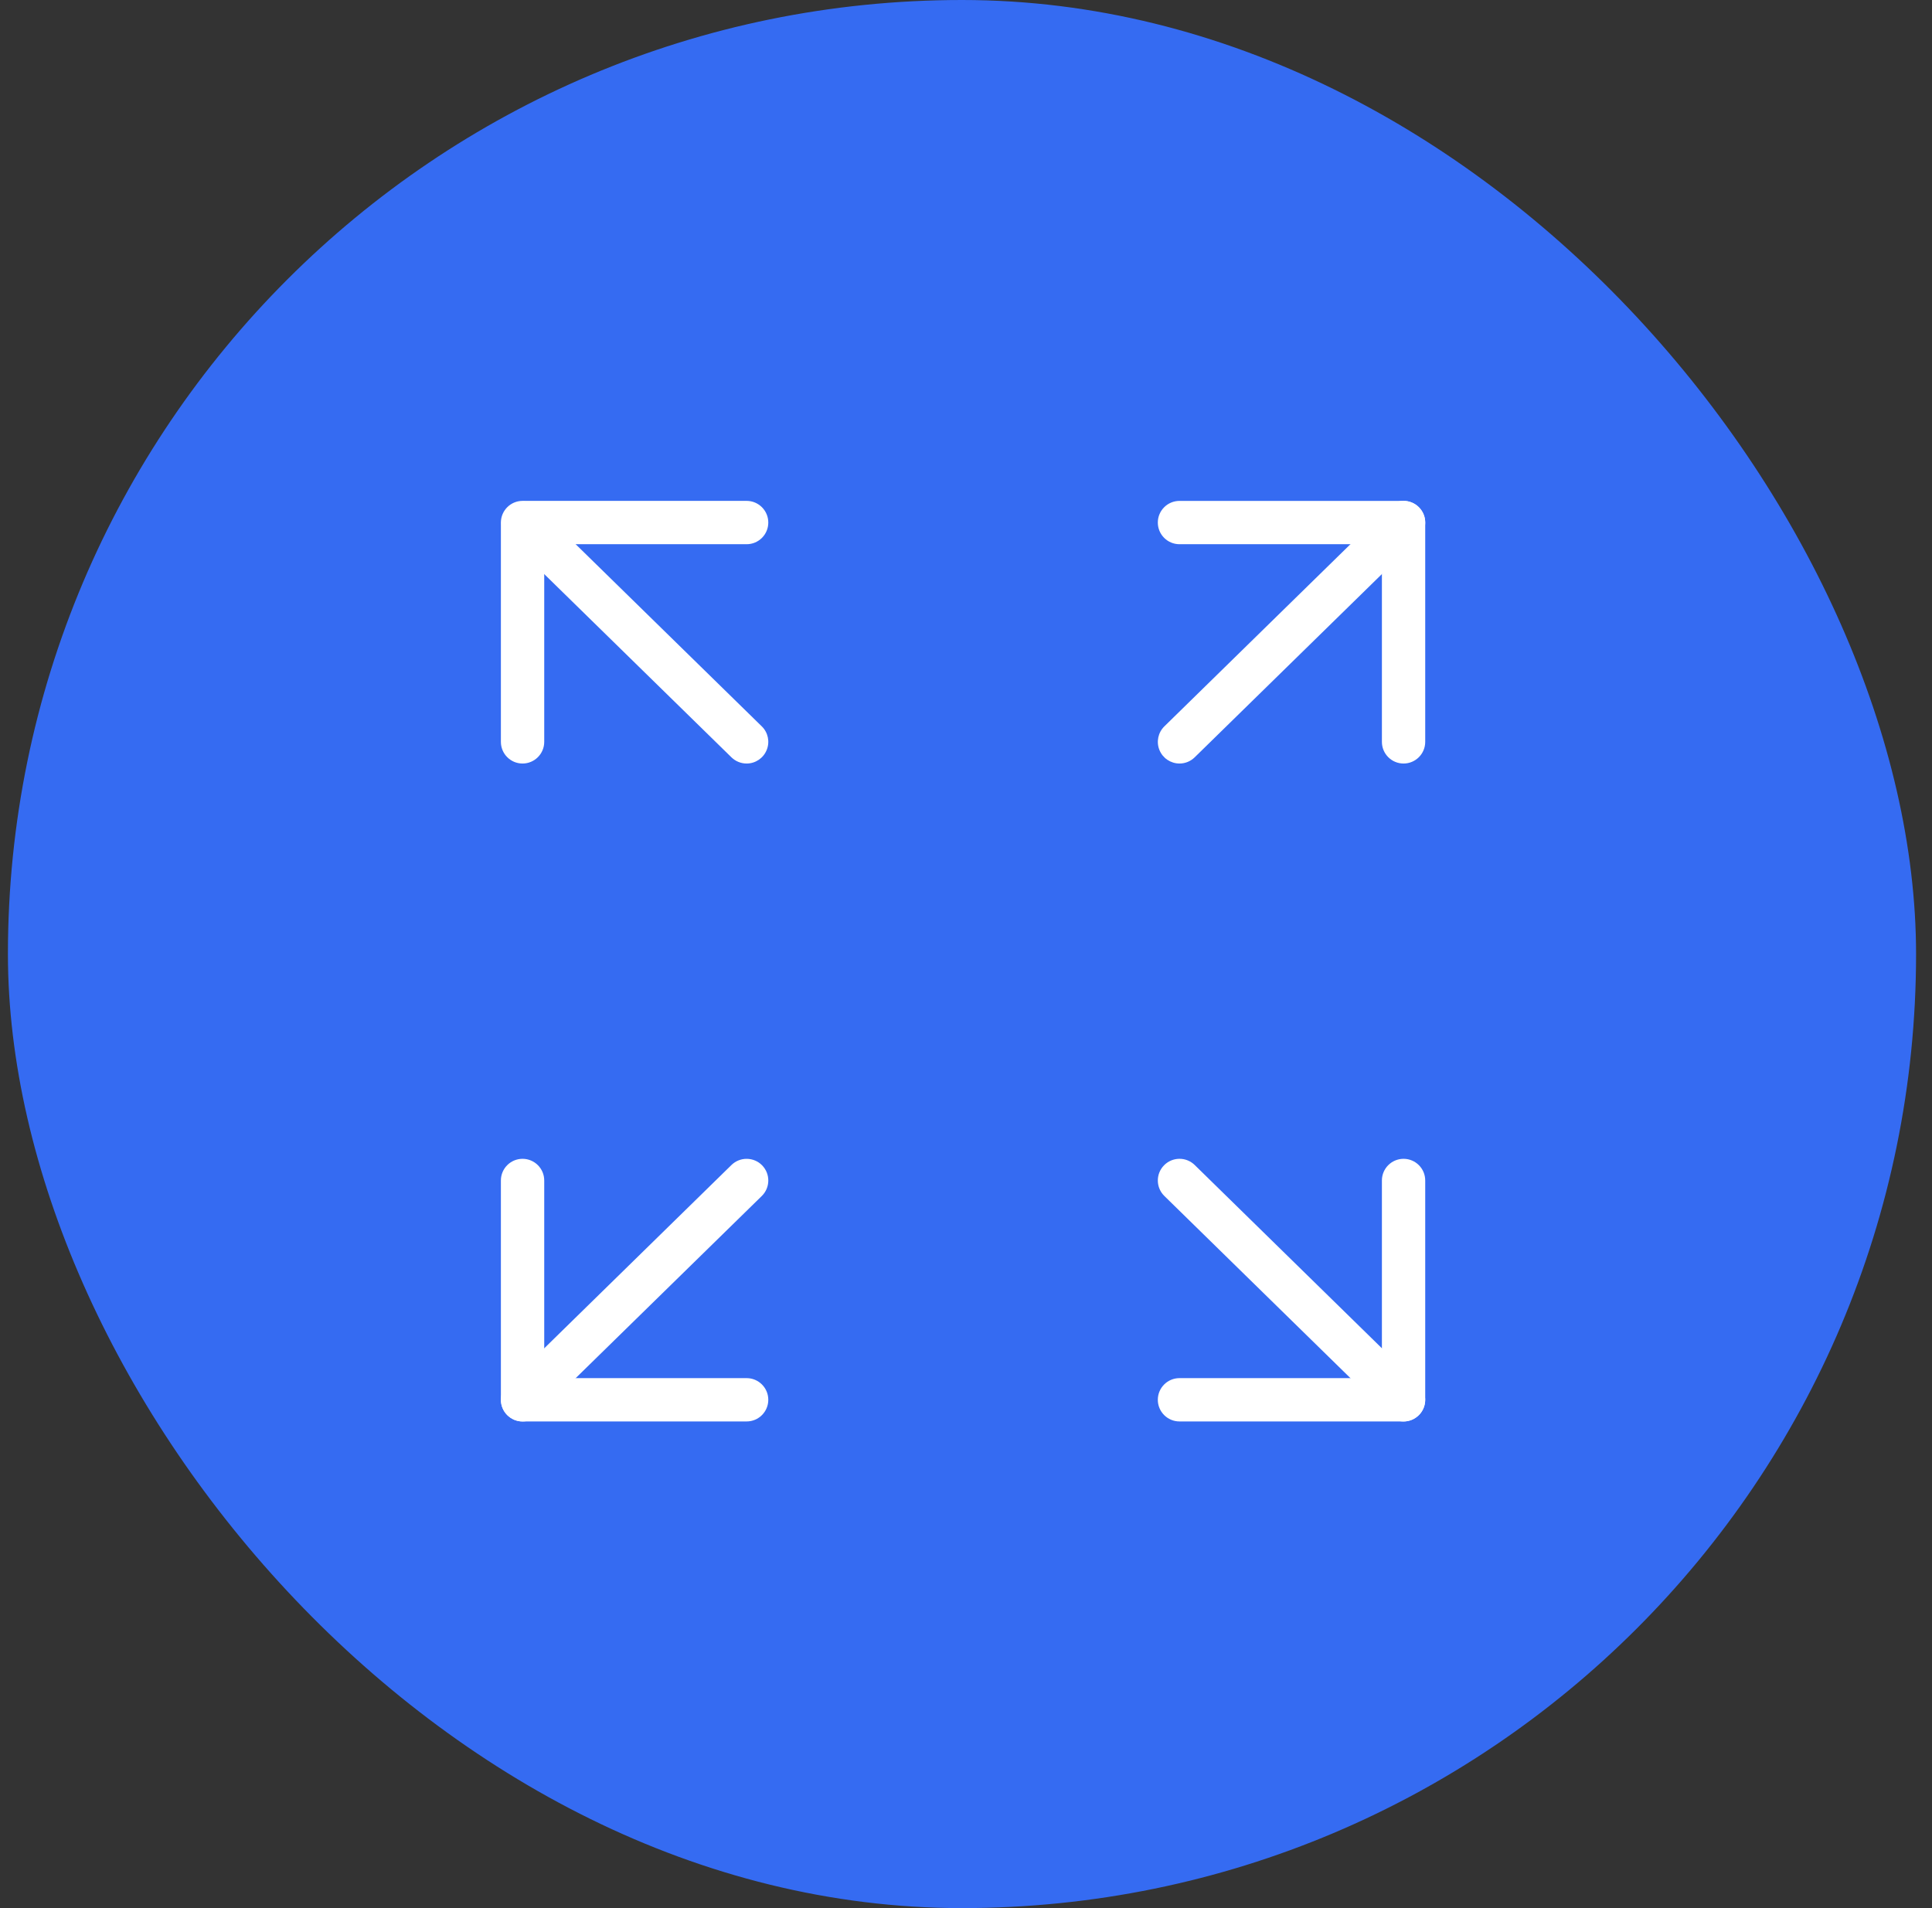
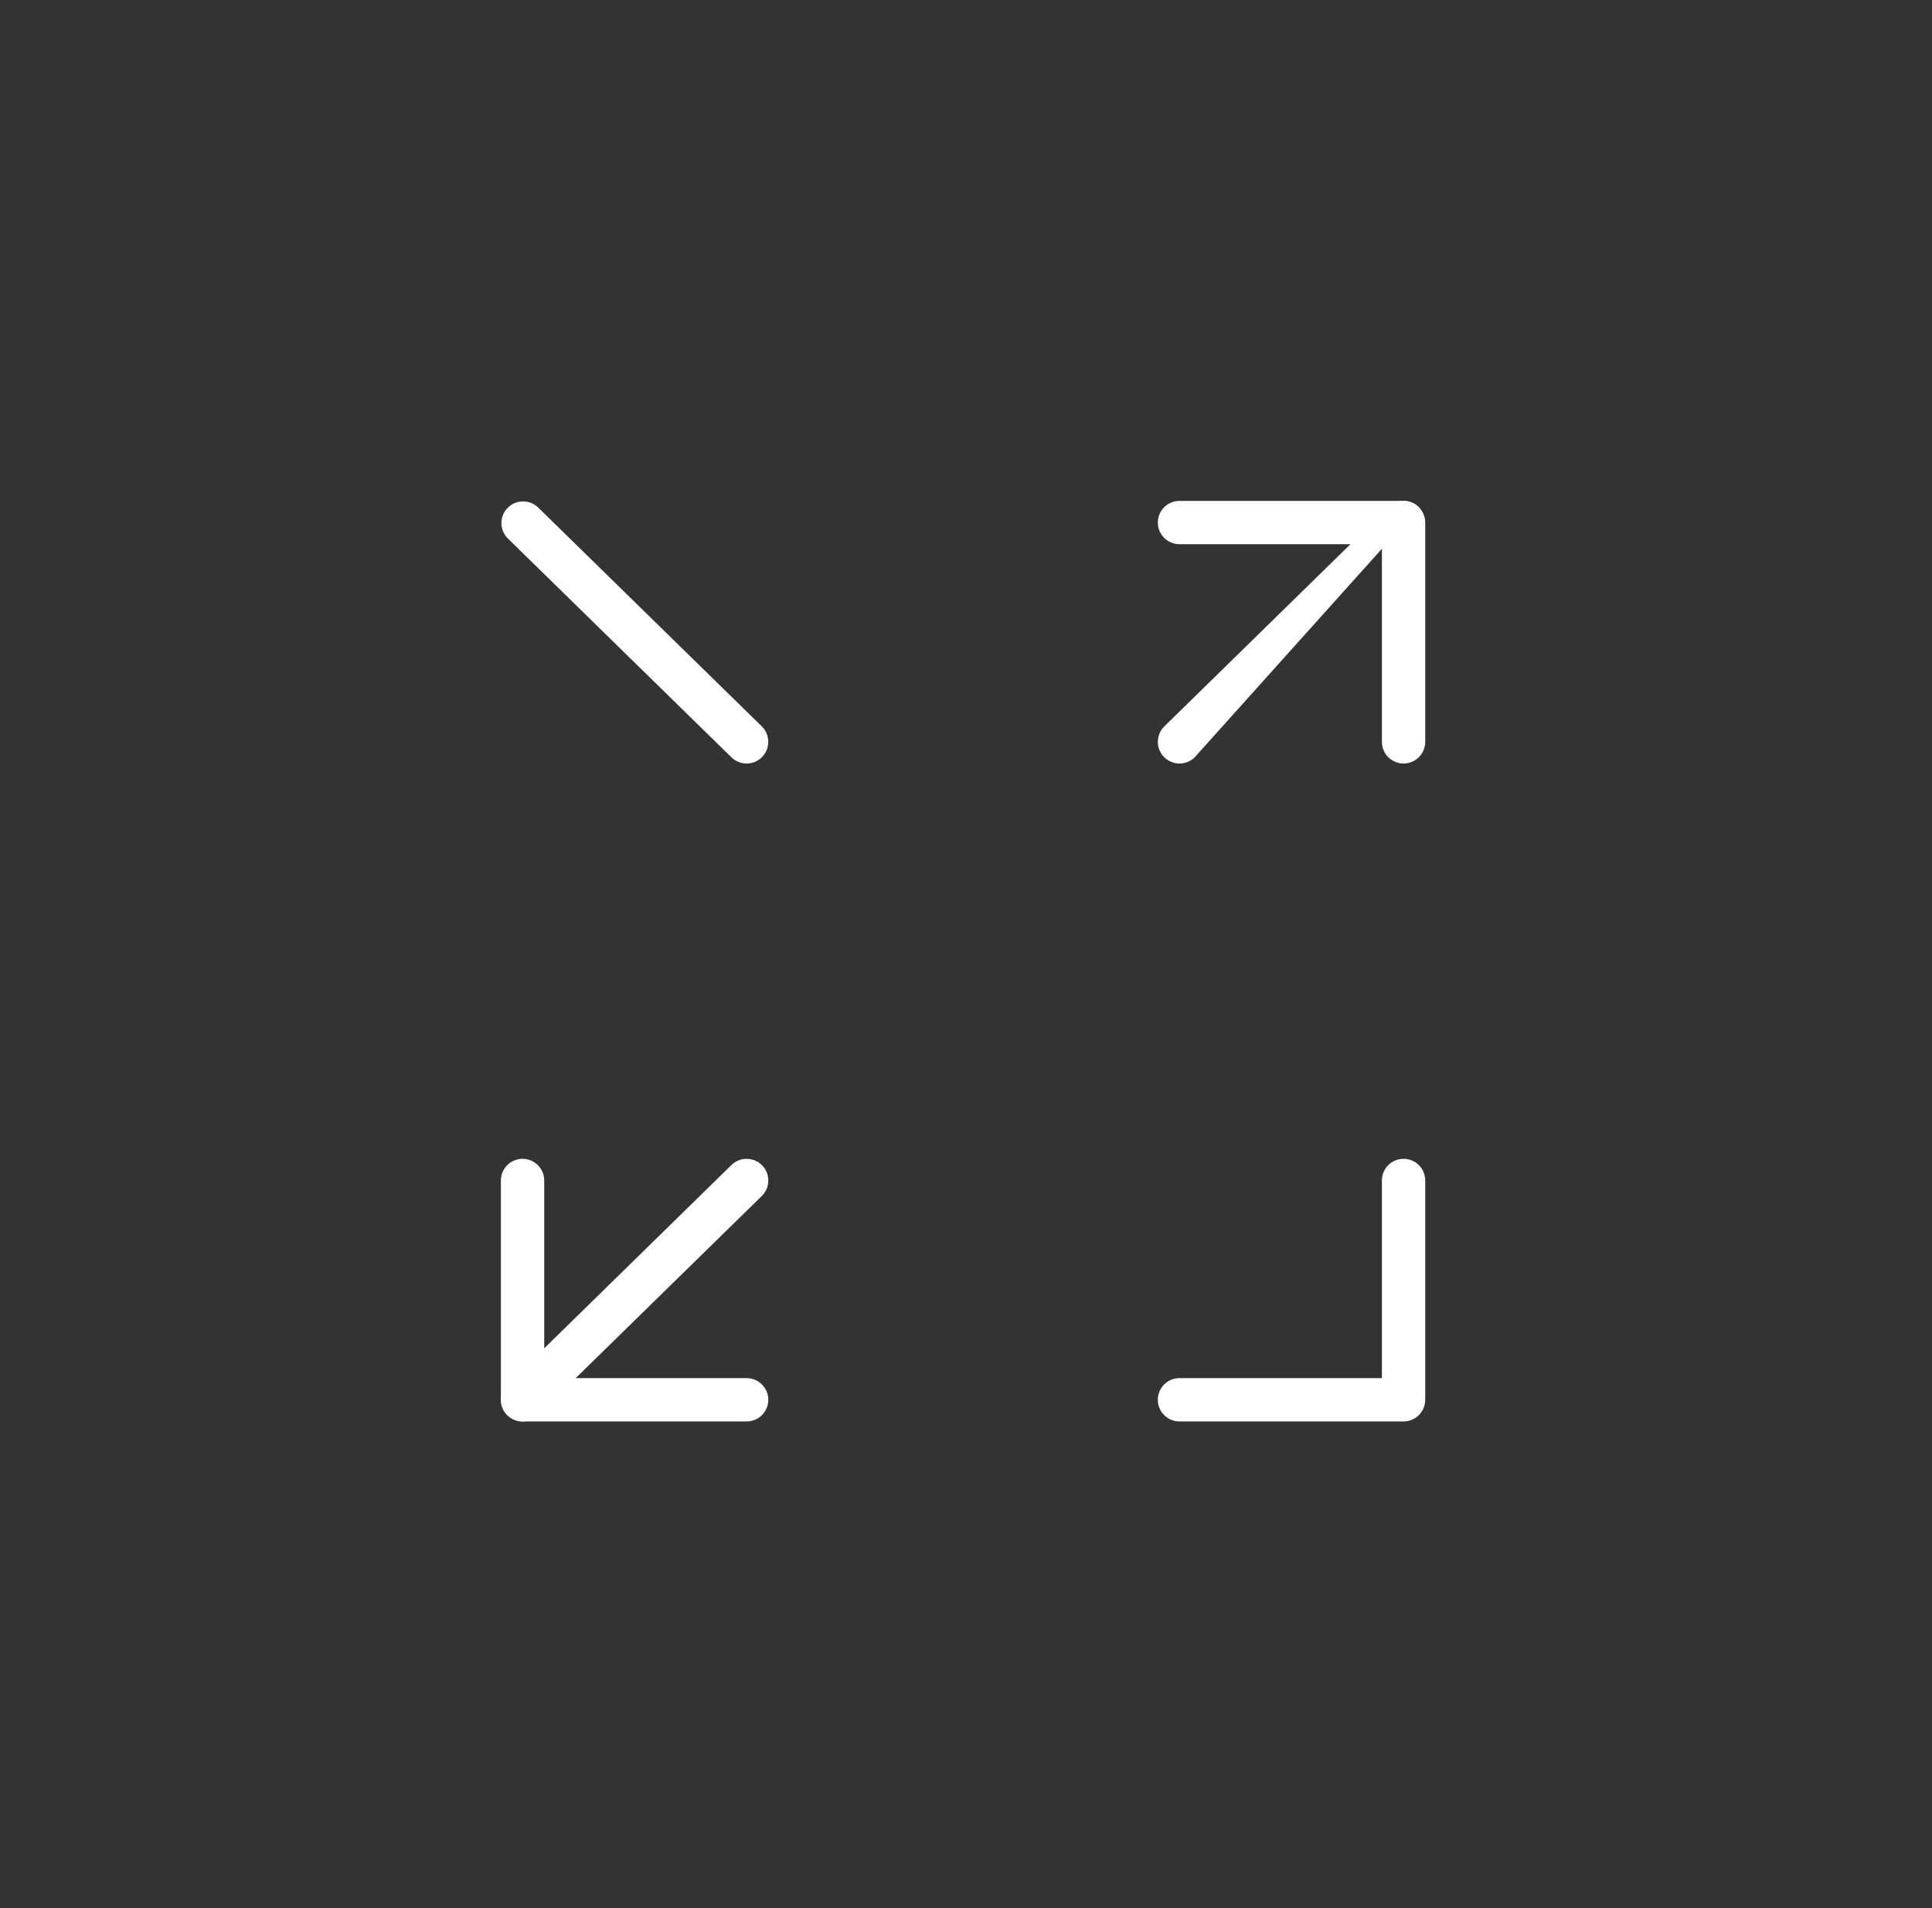
<svg xmlns="http://www.w3.org/2000/svg" width="81" height="80" viewBox="0 0 81 80" fill="none">
  <rect x="0" y="0" width="81" height="80" fill="#333333" stroke="none" />
-   <rect x="0.332" width="80" height="80" rx="40" fill="#356BF2" />
  <path d="M58.845 32.012C58.344 32.012 57.937 31.605 57.937 31.104V22.817H49.45C48.949 22.817 48.542 22.41 48.542 21.909C48.542 21.408 48.949 21.001 49.45 21.001H58.845C59.346 21.001 59.753 21.408 59.753 21.909V31.104C59.753 31.605 59.346 32.012 58.845 32.012Z" fill="white" />
-   <path d="M49.45 32.012C49.081 32.011 48.749 31.788 48.61 31.446C48.471 31.104 48.553 30.712 48.816 30.454L58.209 21.259C58.568 20.908 59.143 20.914 59.494 21.273C59.845 21.632 59.839 22.207 59.48 22.558L50.086 31.753C49.916 31.92 49.688 32.012 49.45 32.012Z" fill="white" />
+   <path d="M49.45 32.012C49.081 32.011 48.749 31.788 48.61 31.446C48.471 31.104 48.553 30.712 48.816 30.454L58.209 21.259C58.568 20.908 59.143 20.914 59.494 21.273L50.086 31.753C49.916 31.92 49.688 32.012 49.45 32.012Z" fill="white" />
  <path d="M58.845 59.596H49.45C48.949 59.596 48.542 59.189 48.542 58.688C48.542 58.187 48.949 57.78 49.45 57.78H57.937V49.493C57.937 48.992 58.344 48.585 58.845 48.585C59.346 48.585 59.753 48.992 59.753 49.493V58.688C59.753 59.189 59.346 59.596 58.845 59.596Z" fill="white" />
-   <path d="M58.845 59.597C58.607 59.597 58.379 59.504 58.209 59.338L48.816 50.143C48.457 49.792 48.451 49.216 48.802 48.858C49.154 48.499 49.729 48.493 50.088 48.844L59.481 58.04C59.742 58.299 59.824 58.69 59.685 59.032C59.546 59.372 59.213 59.597 58.845 59.597Z" fill="white" />
-   <path d="M21.908 32.012C21.407 32.012 21 31.605 21 31.104V21.909C21 21.408 21.407 21 21.908 21H31.303C31.804 21 32.211 21.408 32.211 21.909C32.211 22.41 31.804 22.817 31.303 22.817H22.817V31.104C22.817 31.605 22.409 32.012 21.908 32.012Z" fill="white" />
  <path d="M31.303 32.012C31.065 32.012 30.837 31.918 30.667 31.753L21.272 22.557C20.935 22.203 20.938 21.644 21.282 21.295C21.624 20.945 22.182 20.93 22.544 21.26L31.939 30.455C32.202 30.712 32.284 31.104 32.143 31.446C32.004 31.788 31.672 32.012 31.303 32.012Z" fill="white" />
  <path d="M31.303 59.596H21.908C21.407 59.596 21 59.189 21 58.688V49.493C21 48.992 21.407 48.585 21.908 48.585C22.409 48.585 22.817 48.992 22.817 49.493V57.78H31.303C31.804 57.78 32.211 58.187 32.211 58.688C32.211 59.189 31.804 59.596 31.303 59.596Z" fill="white" />
  <path d="M21.908 59.597C21.541 59.597 21.207 59.373 21.068 59.032C20.929 58.69 21.011 58.299 21.273 58.041L30.667 48.844C30.84 48.676 31.071 48.583 31.312 48.586C31.554 48.589 31.784 48.685 31.952 48.858C32.303 49.217 32.297 49.792 31.939 50.143L22.544 59.338C22.375 59.505 22.146 59.597 21.908 59.597Z" fill="white" />
</svg>